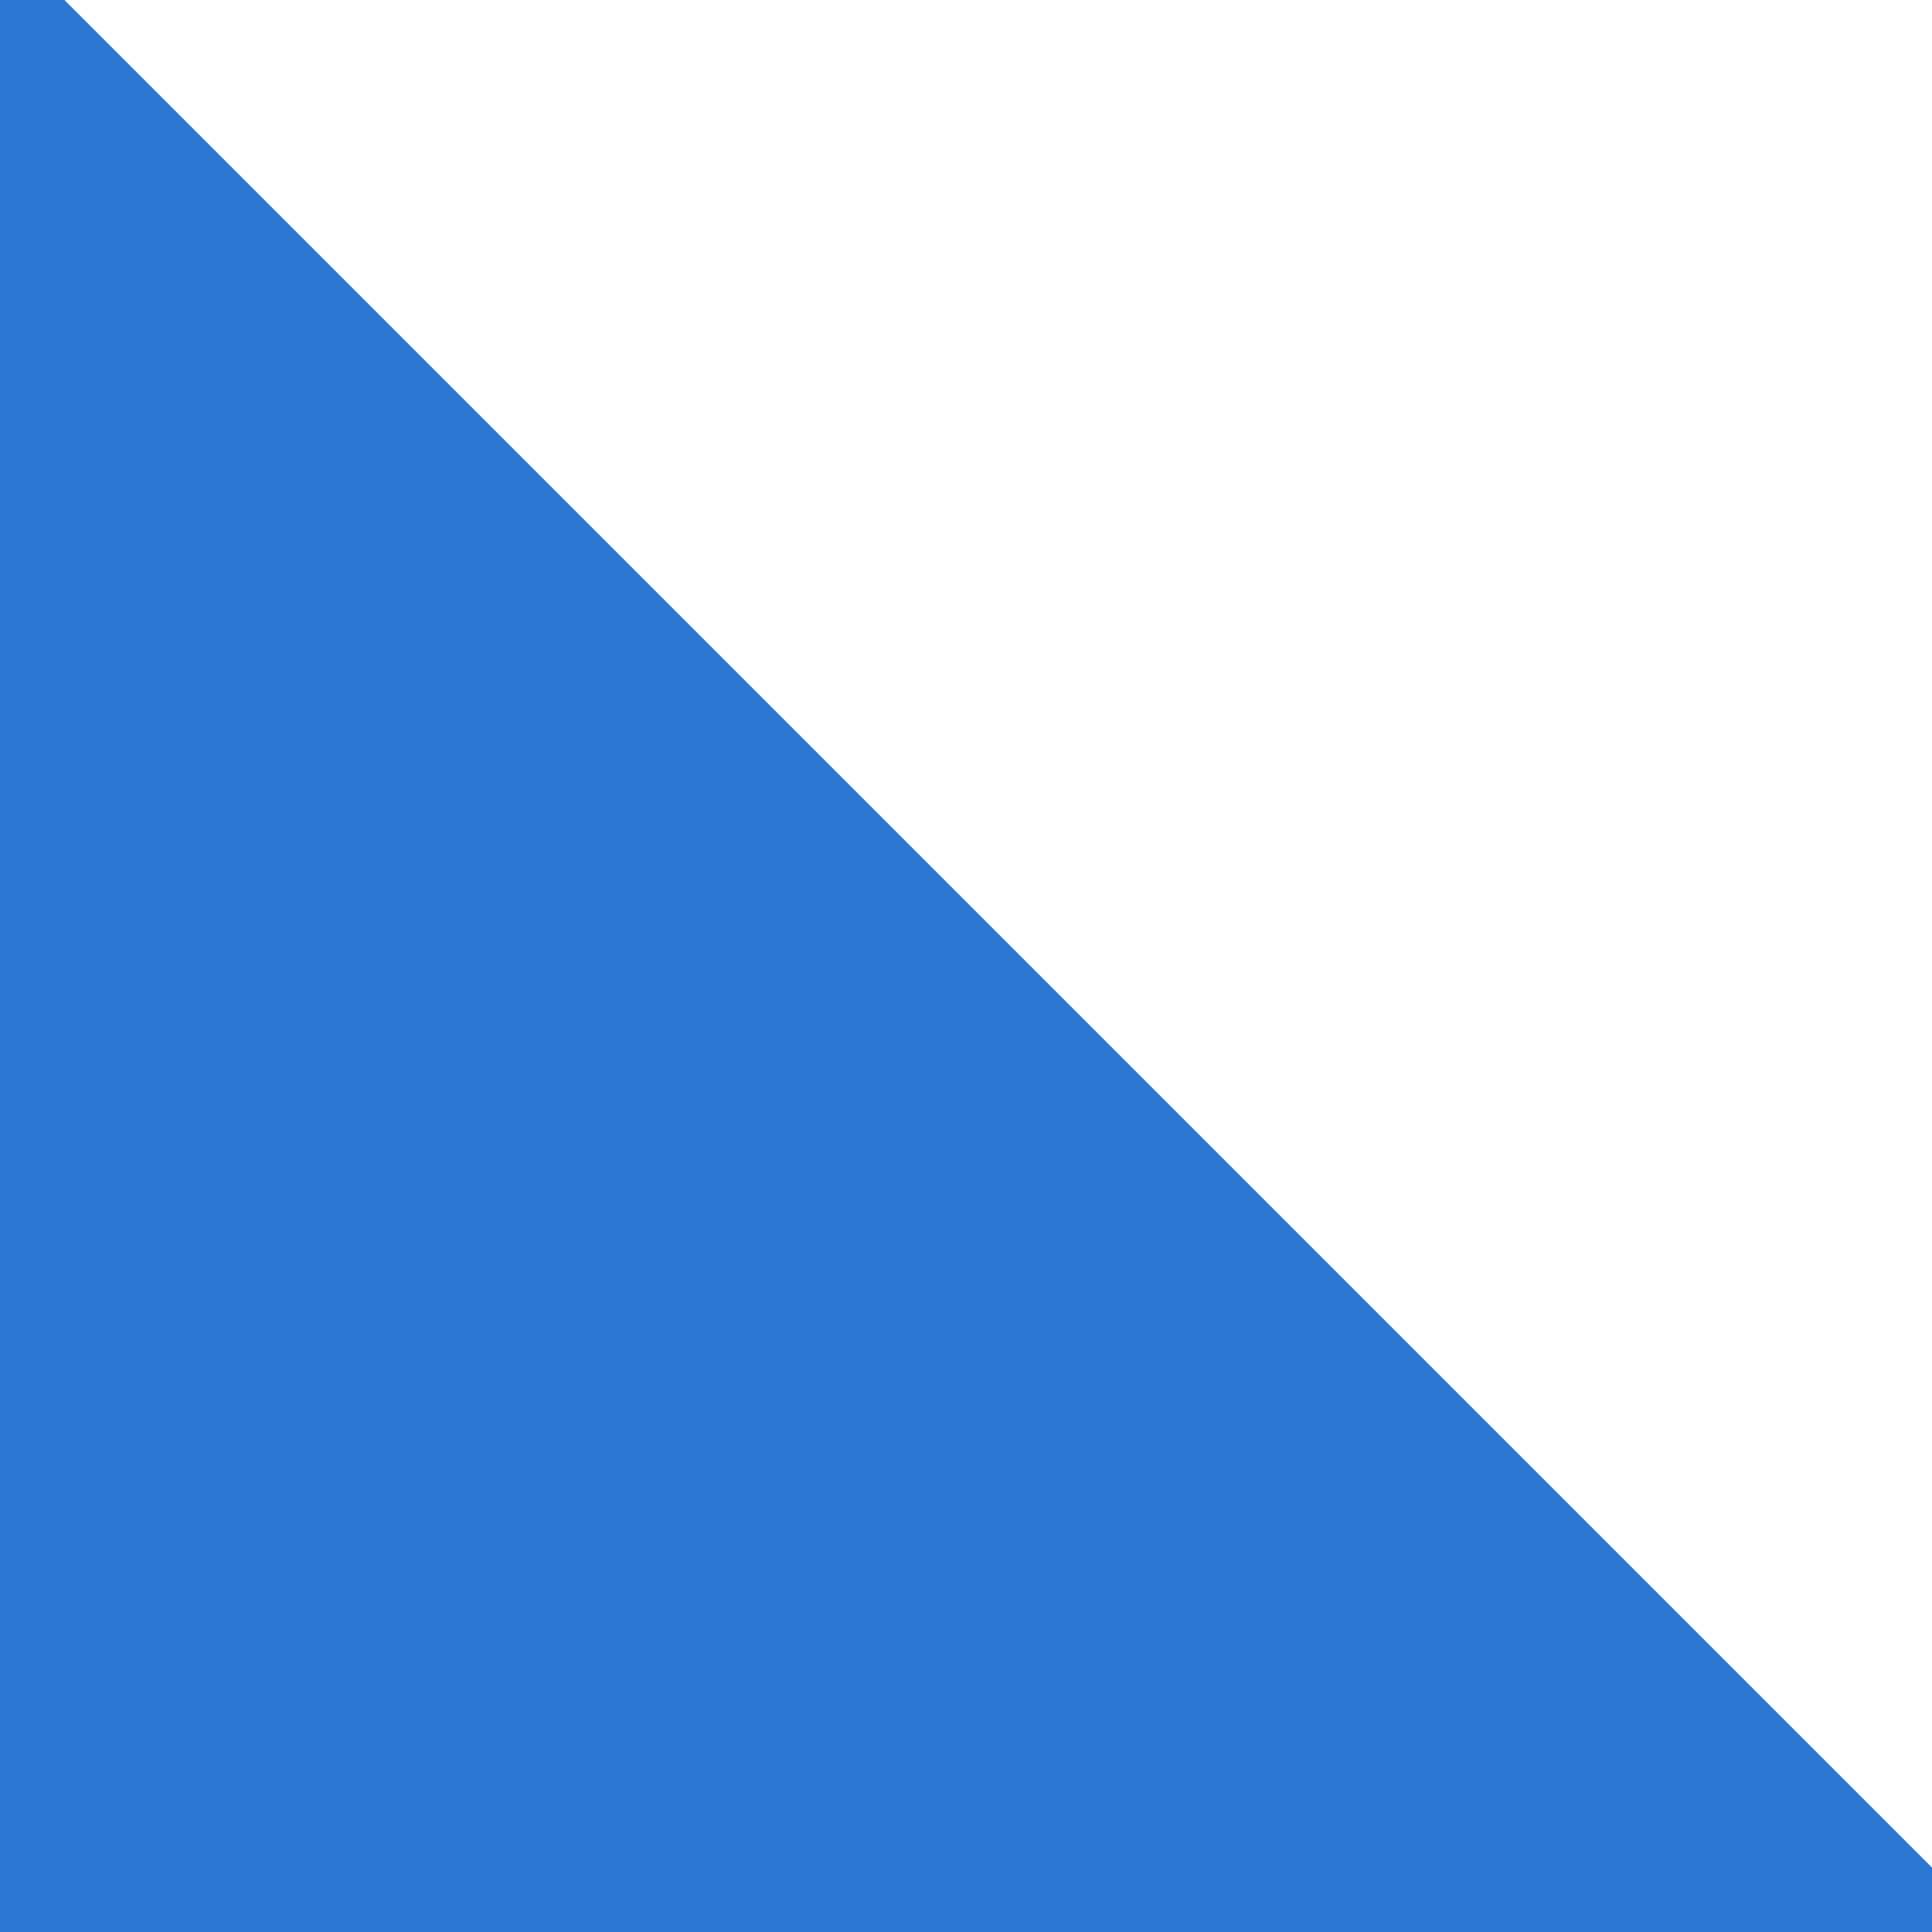
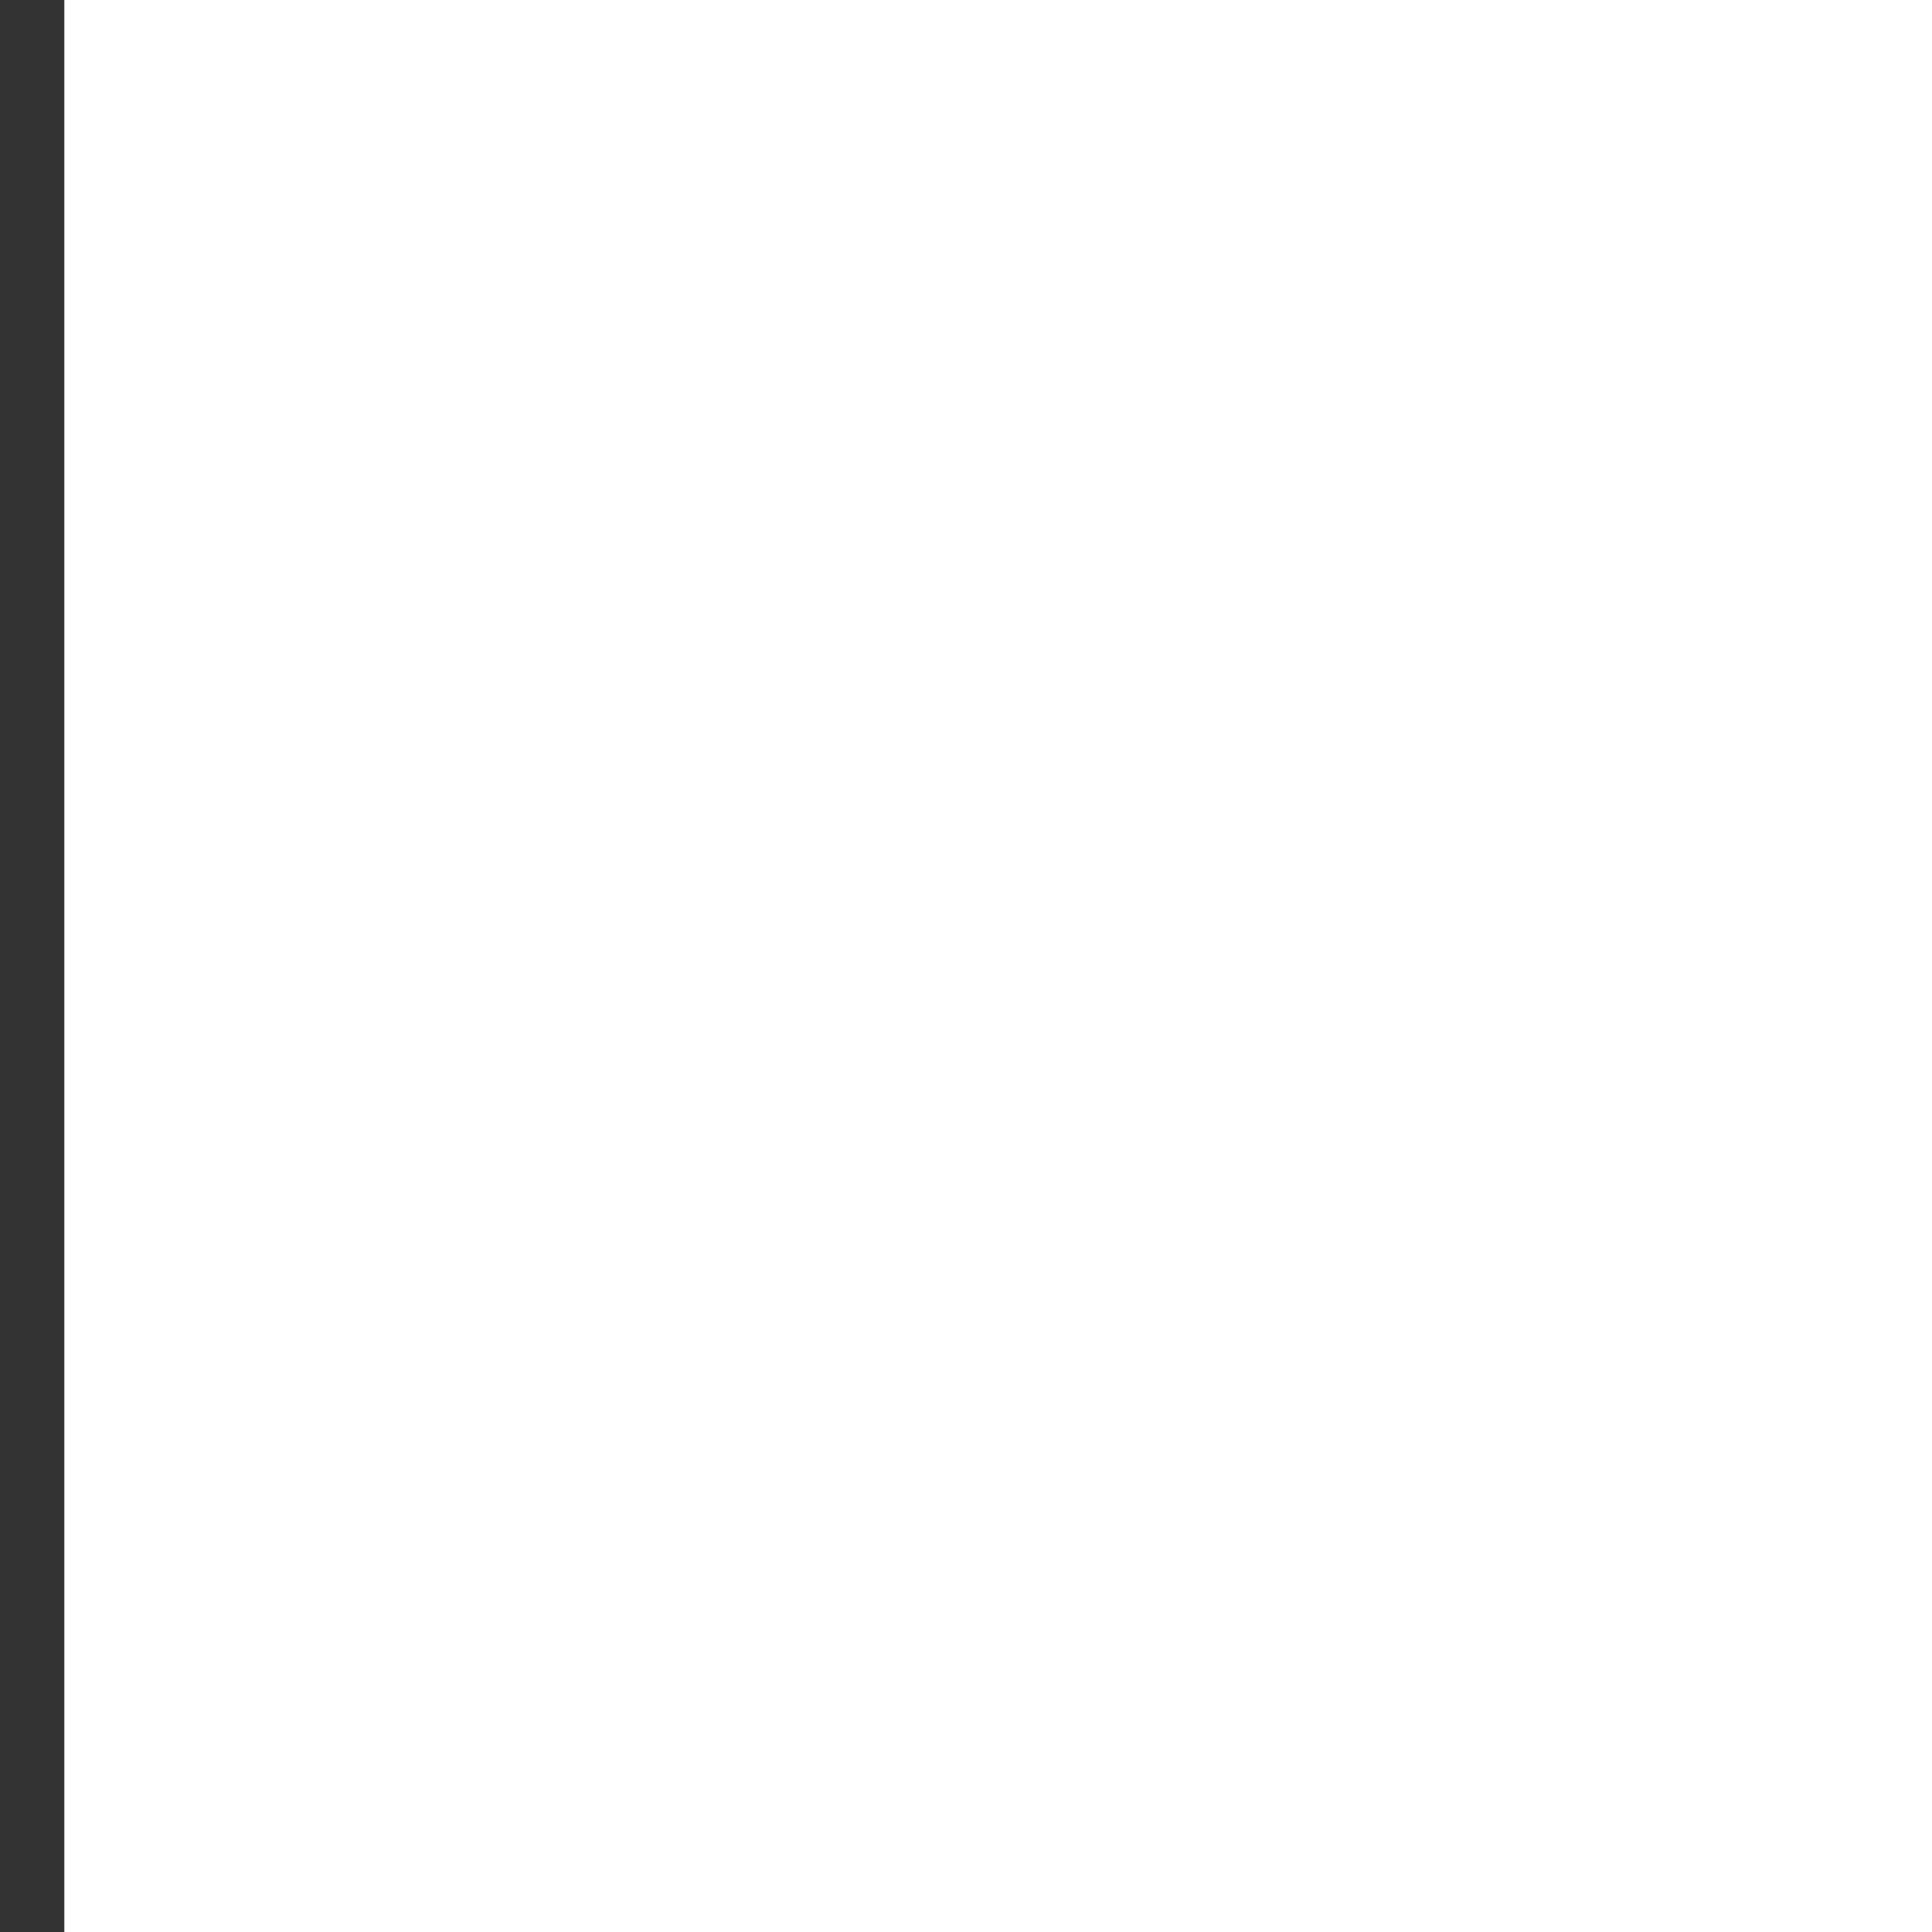
<svg xmlns="http://www.w3.org/2000/svg" width="30" height="30" viewBox="0 0 30 30" fill="none">
  <rect x="0" y="0" width="30" height="30" fill="#333333" stroke="none" />
  <rect x="1" width="29" height="30" fill="white" />
-   <path d="M0 30H29H30V29L1 0H0V1V30Z" fill="#2C77D2" />
</svg>